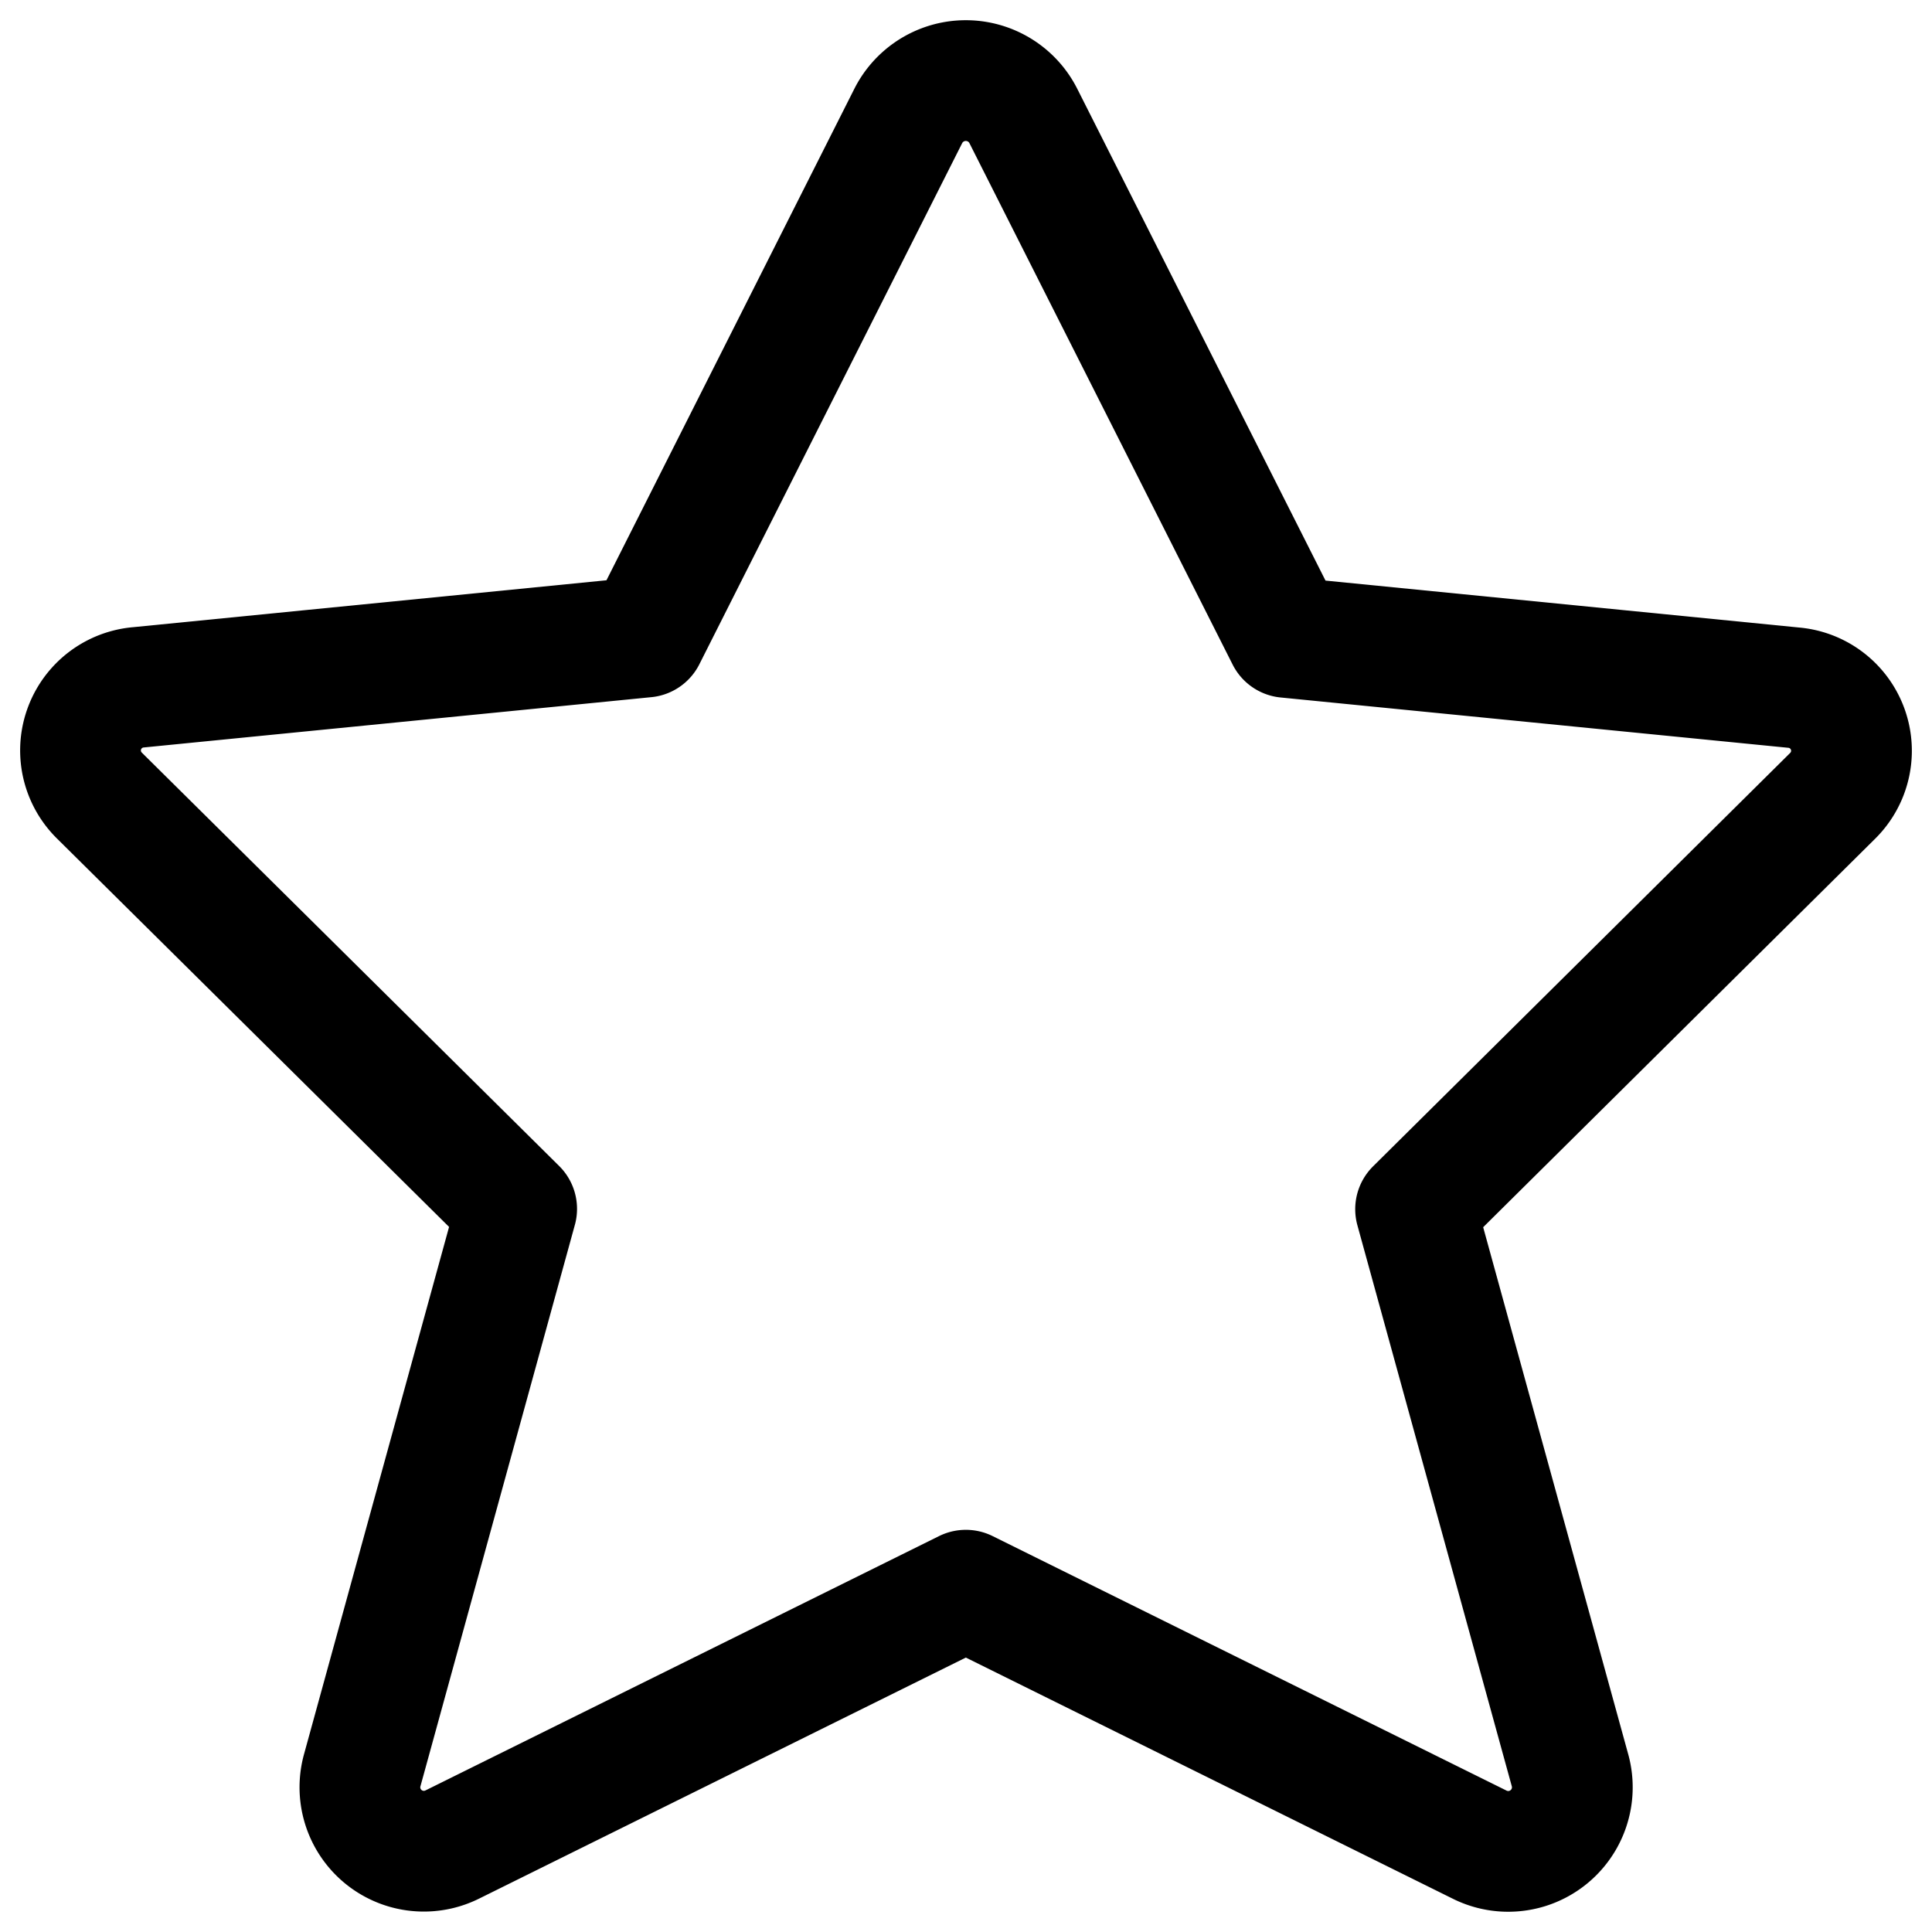
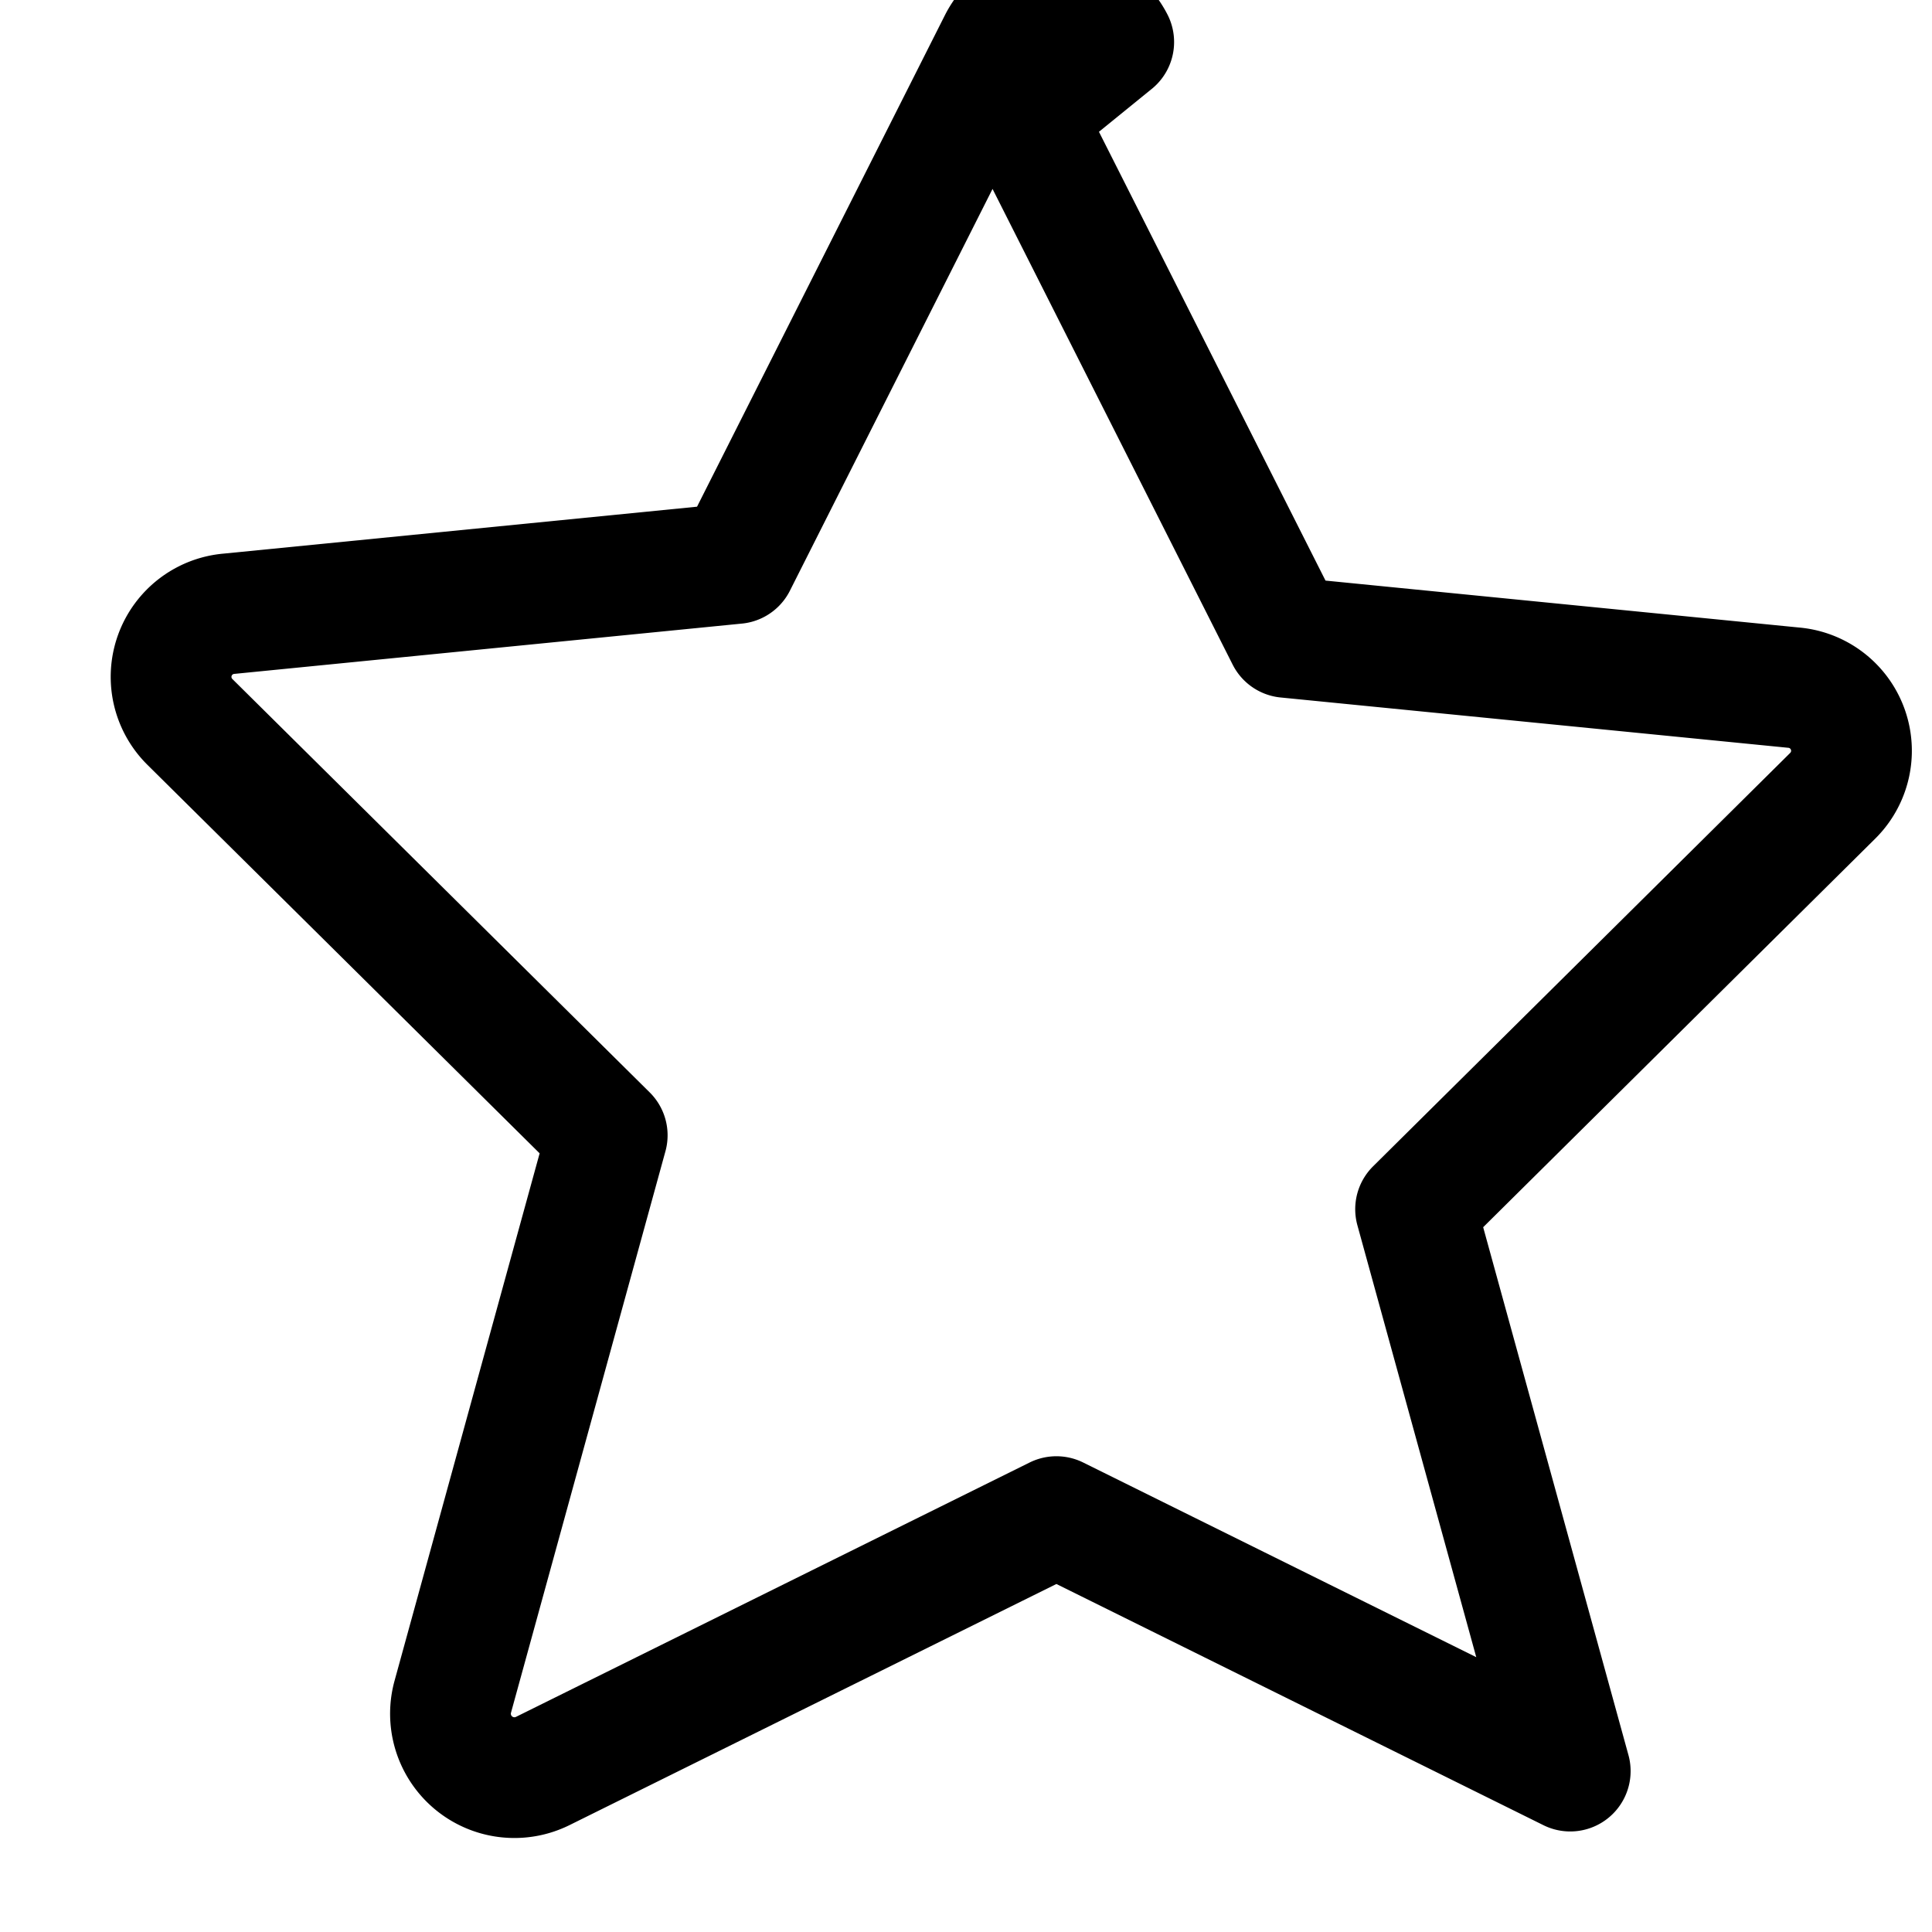
<svg xmlns="http://www.w3.org/2000/svg" fill="none" viewBox="0 0 24 24">
  <title>star</title>
-   <path stroke="currentColor" stroke-linecap="round" stroke-linejoin="round" stroke-width="1.5" d="m12.71 1.436 3.272 6.482 6.296.624a.787.787 0 0 1 .489 1.343l-5.182 5.136 1.921 6.98a.796.796 0 0 1-1.125.914l-6.383-3.161-6.375 3.157a.794.794 0 0 1-1.125-.914l1.92-6.98-5.185-5.136a.787.787 0 0 1 .489-1.343l6.296-.624 3.267-6.478a.801.801 0 0 1 1.425 0Z" />
+   <path stroke="currentColor" stroke-linecap="round" stroke-linejoin="round" stroke-width="1.5" d="m12.71 1.436 3.272 6.482 6.296.624a.787.787 0 0 1 .489 1.343l-5.182 5.136 1.921 6.98l-6.383-3.161-6.375 3.157a.794.794 0 0 1-1.125-.914l1.92-6.98-5.185-5.136a.787.787 0 0 1 .489-1.343l6.296-.624 3.267-6.478a.801.801 0 0 1 1.425 0Z" />
</svg>